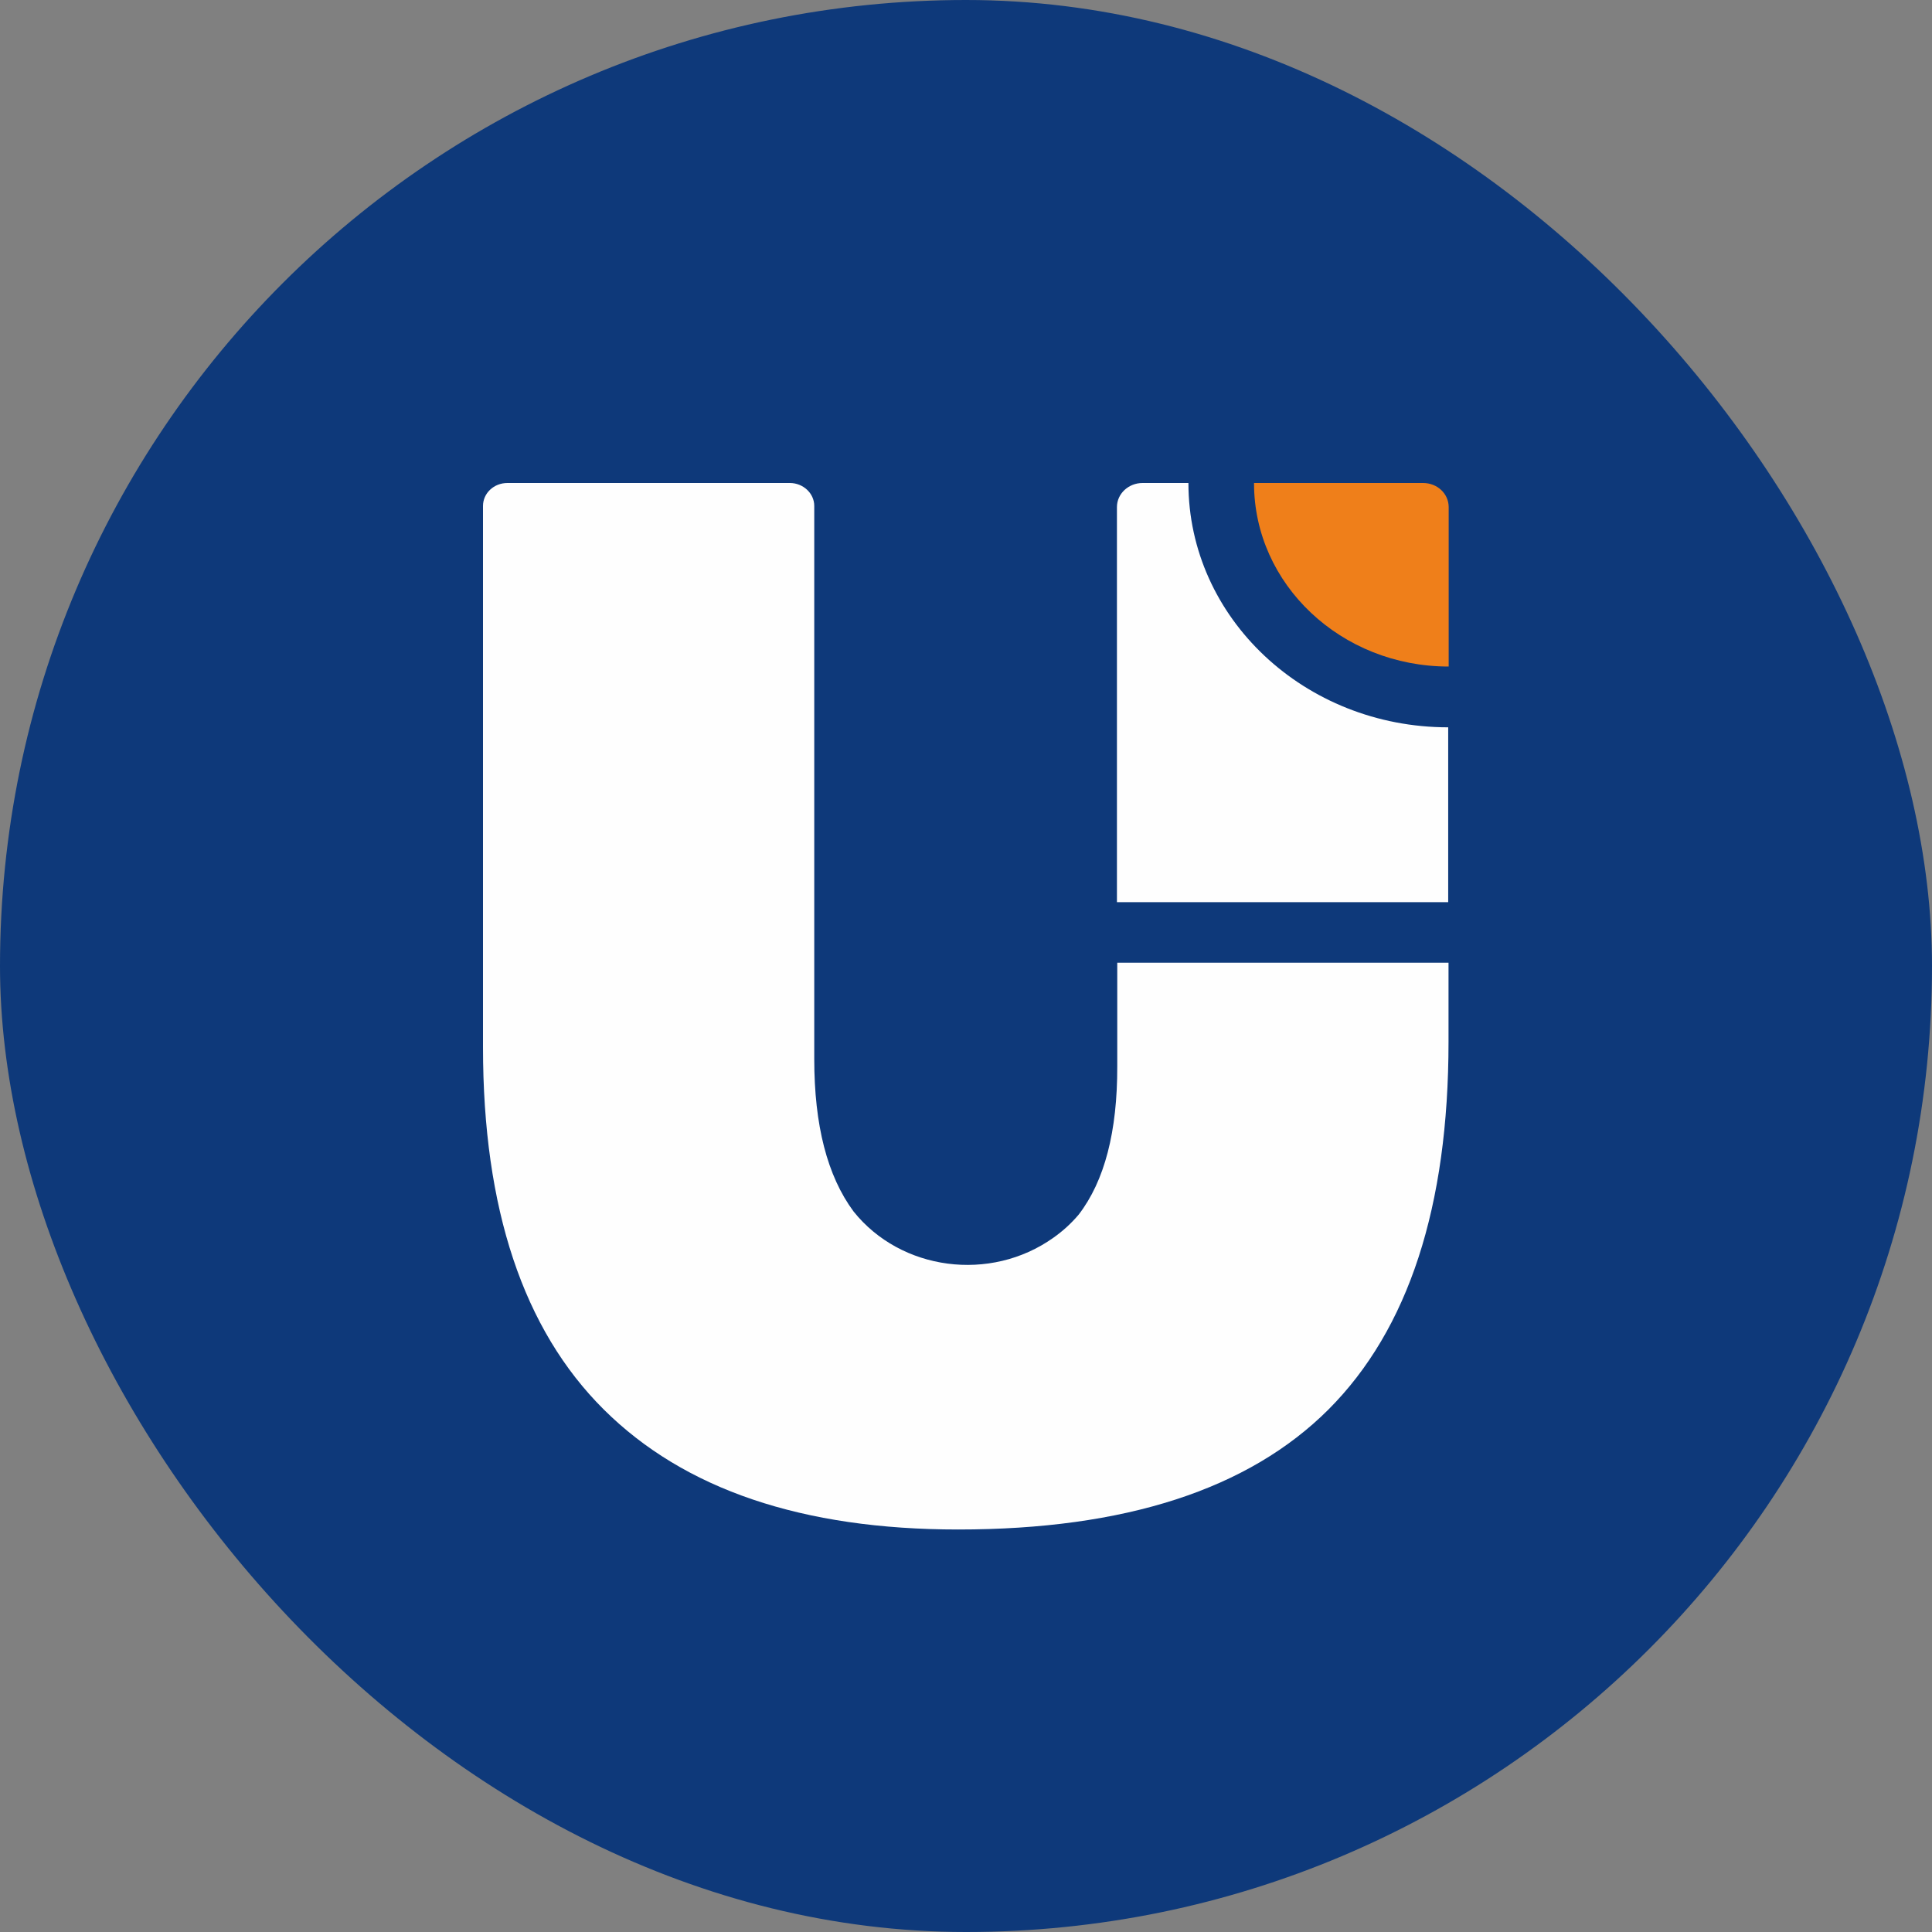
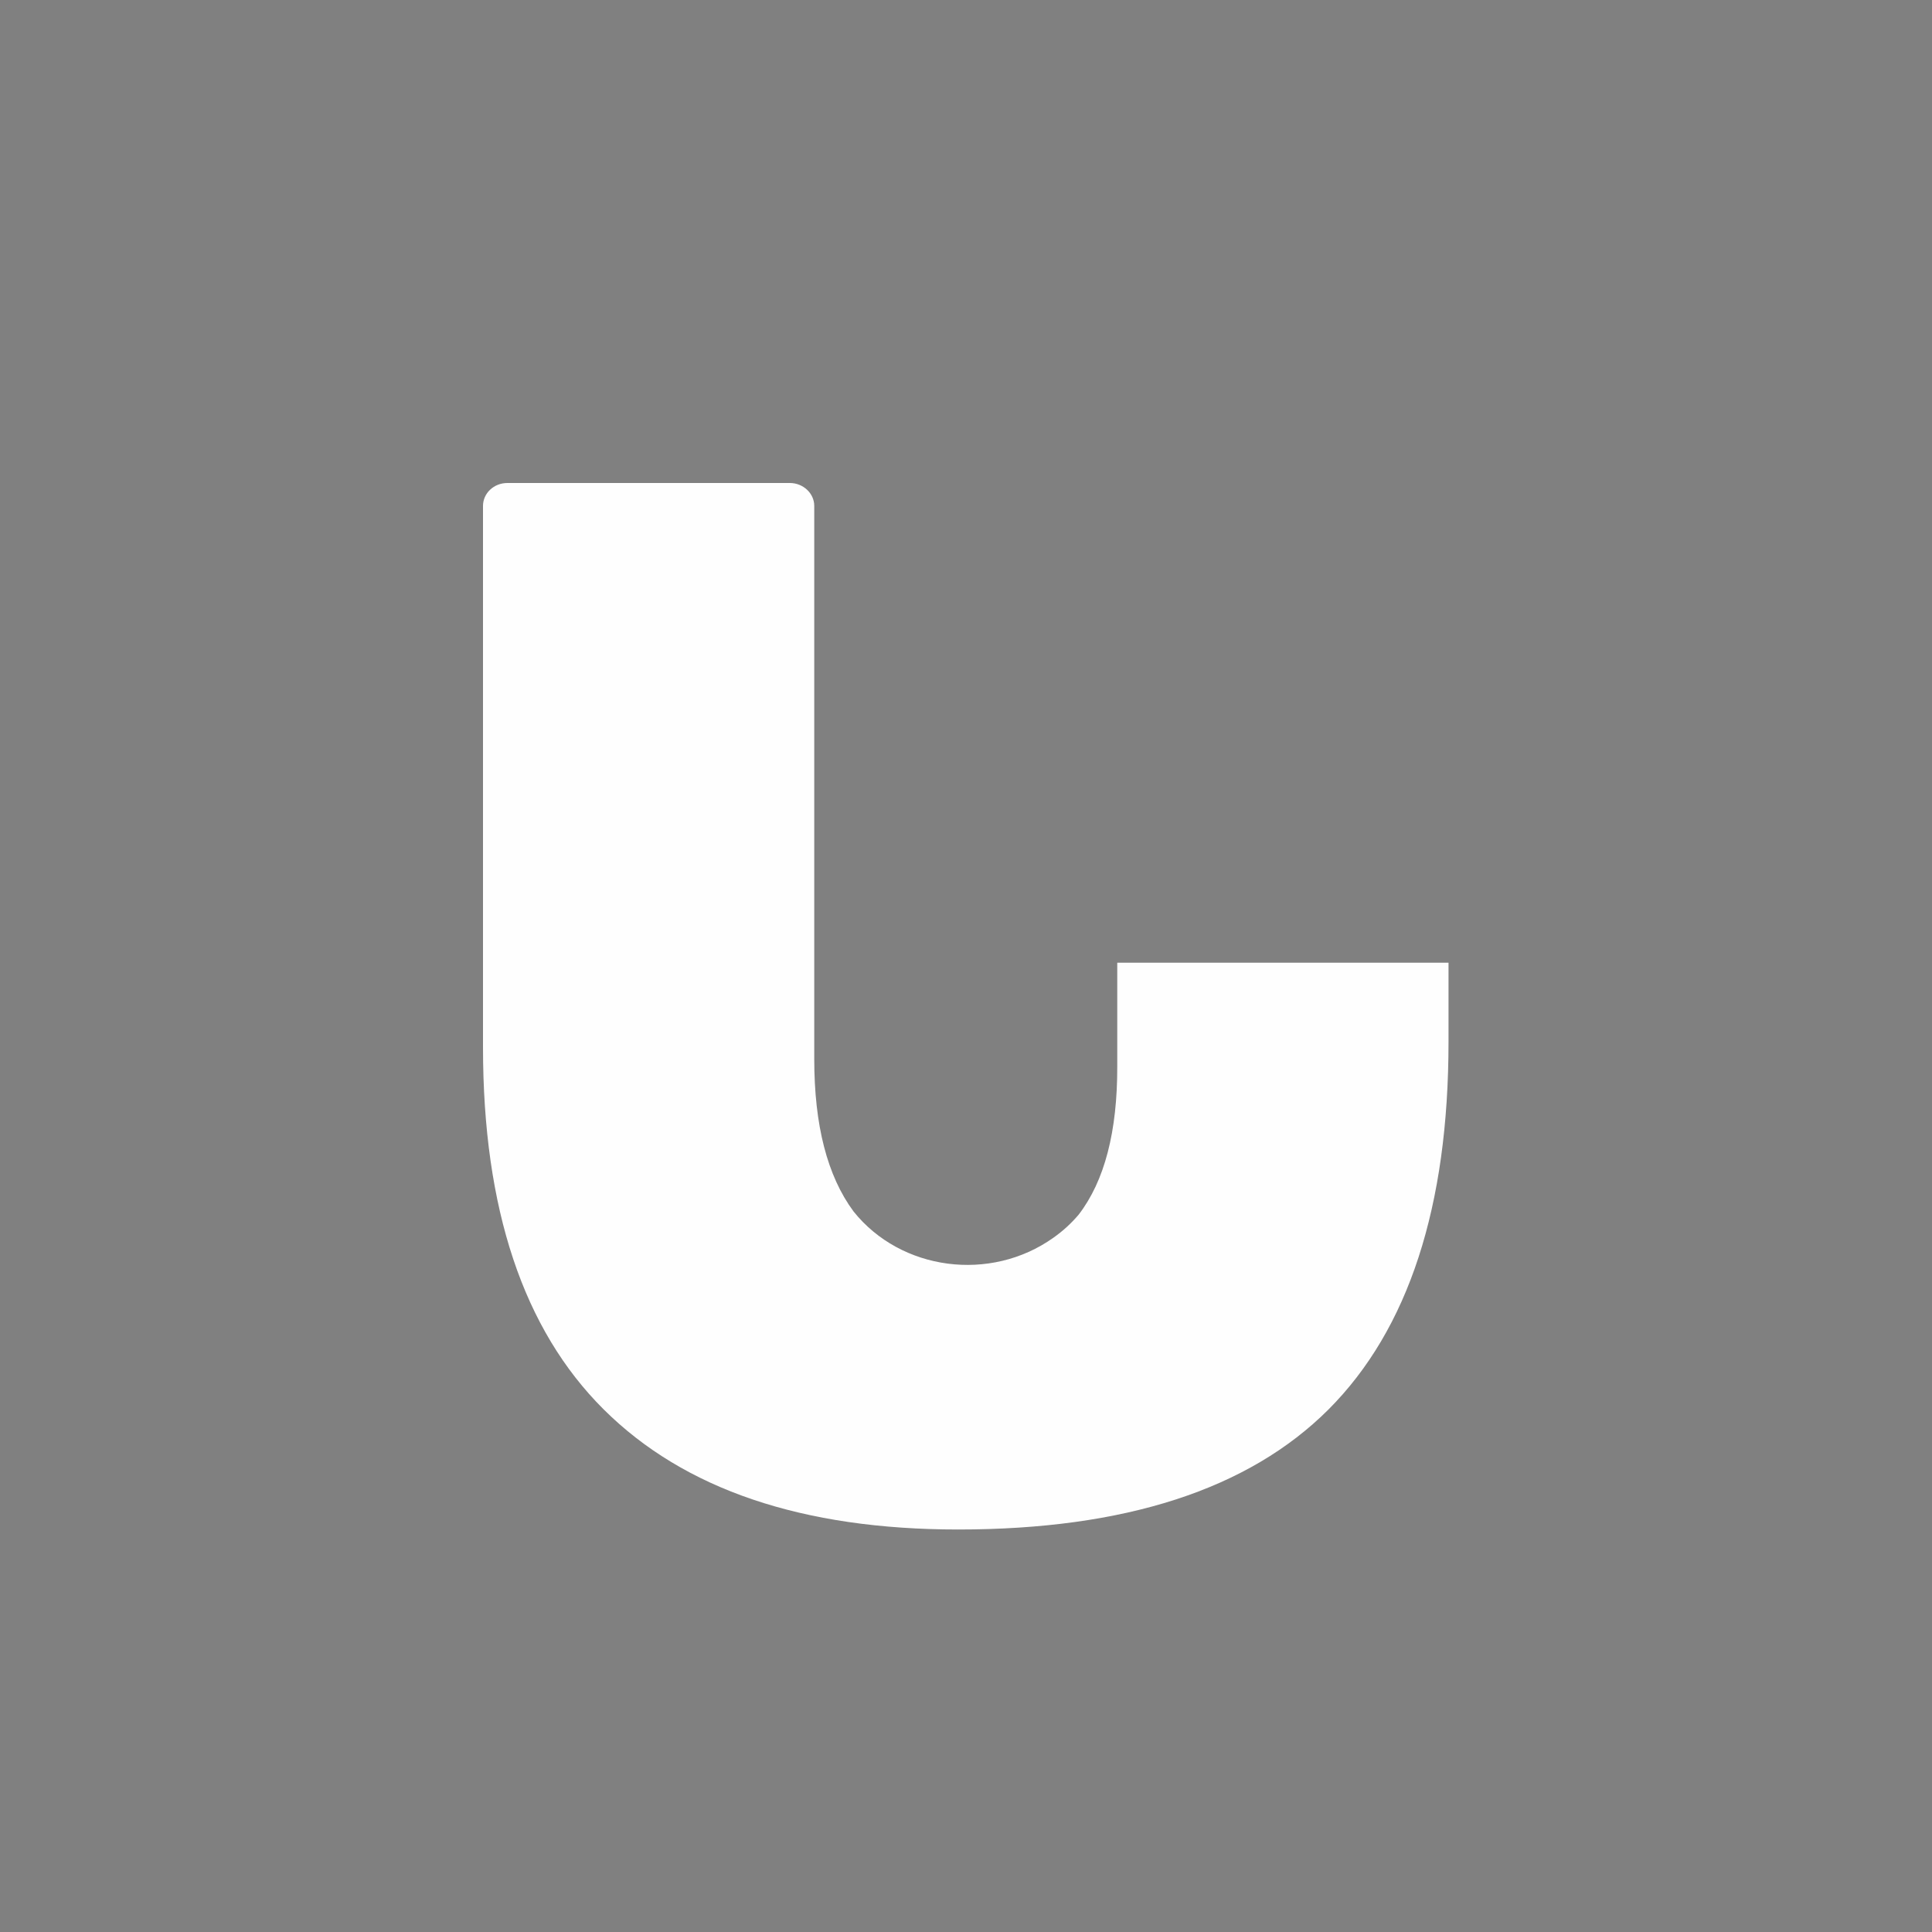
<svg xmlns="http://www.w3.org/2000/svg" width="24" height="24" viewBox="0 0 24 24" fill="none">
  <rect x="0" y="0" width="24" height="24" fill="#808080" stroke="none" />
-   <rect width="24" height="24" rx="12" fill="#0E397A" />
  <path d="M17.994 12.941C17.994 14.989 17.497 16.513 16.503 17.509C15.509 18.502 13.973 19 11.903 19C9.968 19 8.5 18.503 7.5 17.509C6.5 16.515 6 15.015 6 13.01V6.285C6 6.127 6.135 6 6.303 6H9.812C9.976 6 10.115 6.127 10.115 6.285V13.157C10.115 13.976 10.276 14.607 10.603 15.049C11.191 15.785 12.303 15.932 13.085 15.376C13.203 15.293 13.309 15.196 13.4 15.088C13.721 14.671 13.881 14.057 13.879 13.246V11.959H17.994V12.941Z" fill="#FEFEFE" />
-   <path d="M17.672 11.207H13.875V6.299C13.875 6.133 14.019 6 14.193 6H14.763C14.763 7.677 16.207 9.035 17.99 9.035V11.207H17.672Z" fill="#FEFEFE" />
-   <path d="M15.578 6H17.678C17.855 6 17.996 6.133 17.996 6.299V8.28C16.66 8.28 15.578 7.259 15.578 6.003V6Z" fill="#EF7F1A" />
</svg>